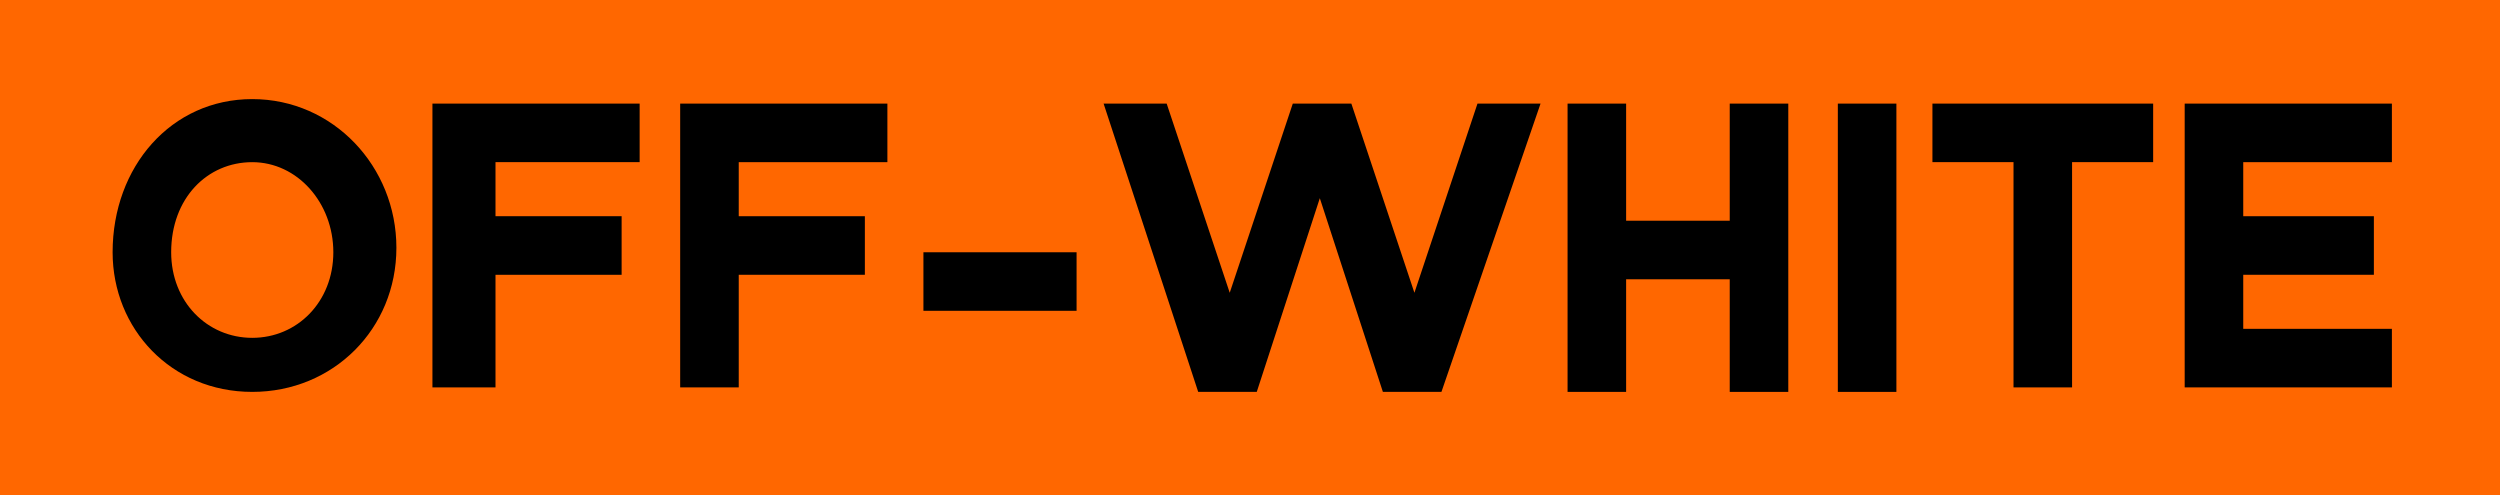
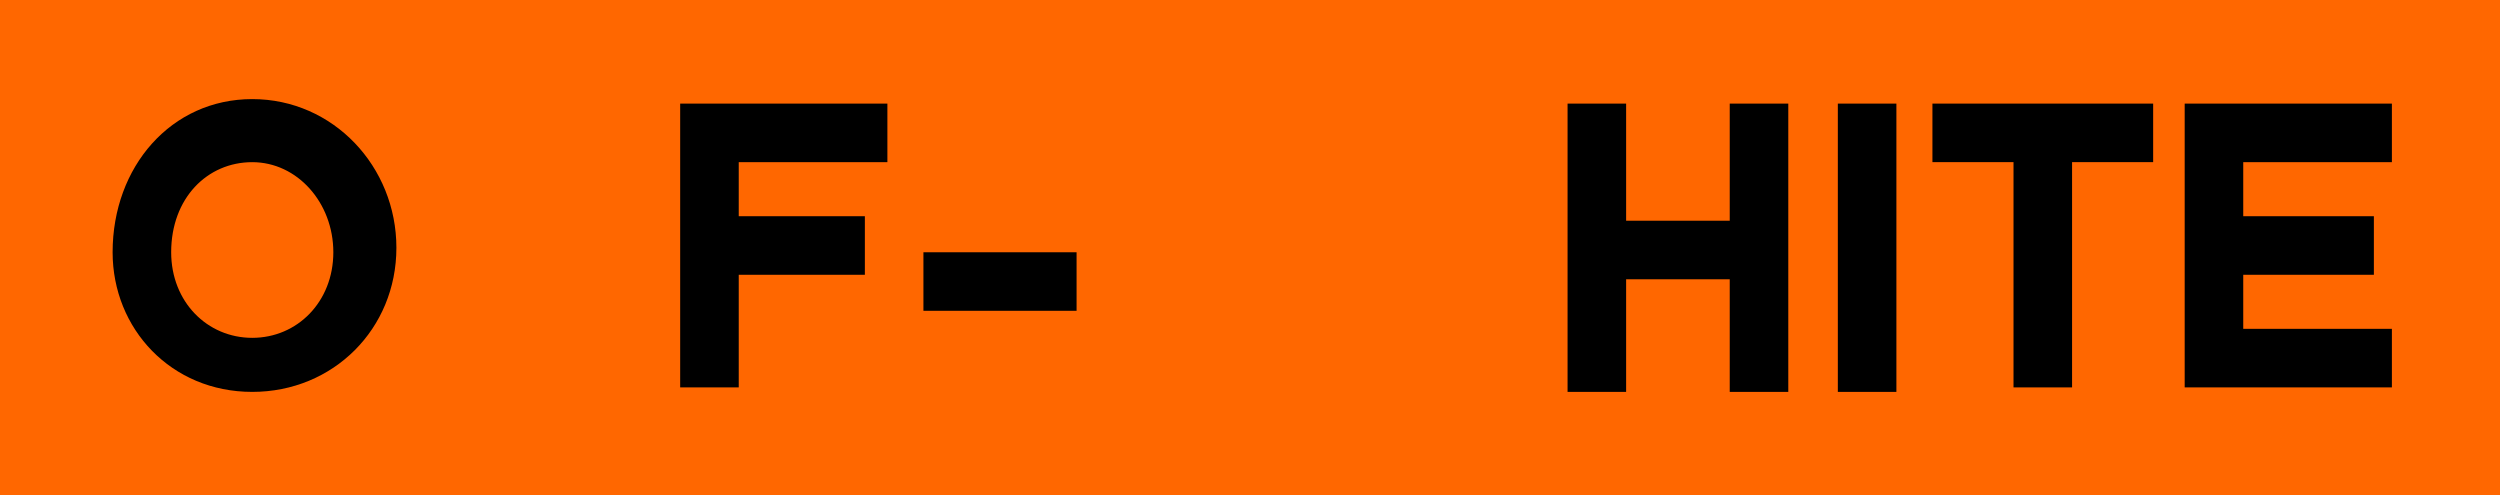
<svg xmlns="http://www.w3.org/2000/svg" id="Layer_1" x="0px" y="0px" viewBox="0 0 55.5 11" style="enable-background:new 0 0 55.5 11;" xml:space="preserve">
  <style type="text/css"> .st0{fill:#FF6700;} .st1{enable-background:new ;} </style>
  <rect x="0" y="0" class="st0" width="55.5" height="11" />
  <g class="st1">
    <path d="M-3.5,58.3l2.4,4.9l2.4-4.9h1.4v6.4H1.4V61l-1.8,3.7h-1.4L-3.5,61v3.7h-1.3v-6.4H-3.5z" />
    <path d="M6.7,58.2c1.8,0,3.2,1.5,3.2,3.3c0,1.8-1.4,3.2-3.2,3.2s-3.1-1.4-3.1-3.2C3.6,59.7,4.9,58.2,6.7,58.2z M4.9,61.6 c0,1.1,0.8,1.9,1.8,1.9s1.8-0.8,1.8-1.9c0-1.1-0.8-2-1.8-2S4.9,60.4,4.9,61.6z" />
    <path d="M10.7,64.7v-6.4h1.4l2.9,4.3v-4.3h1.3v6.4h-1.4l-2.9-4.3v4.3H10.7z" />
    <path d="M20.4,58.2c1,0,1.9,0.5,2.5,1.3l-1.1,0.8c-0.3-0.5-0.8-0.8-1.5-0.8c-1,0-1.8,0.9-1.8,2c0,1.1,0.8,1.9,1.8,1.9 c0.6,0,1.2-0.3,1.5-0.8l1.1,0.7c-0.5,0.9-1.5,1.5-2.6,1.5c-1.8,0-3.1-1.4-3.1-3.2C17.2,59.7,18.6,58.2,20.4,58.2z" />
    <path d="M23.7,64.7v-6.4H25v5h3.3v1.3H23.7z" />
    <path d="M33.5,58.3v1.3h-3.3v1.2H33v1.3h-2.9v1.2h3.3v1.3h-4.6v-6.4H33.5z" />
    <path d="M34.3,64.7v-6.4h2.2c1.4,0,2.3,0.7,2.3,2.1c0,1-0.5,1.7-1.4,1.9l1.7,2.4l-1.4,0l-1.6-2.3h-0.5v2.3H34.3z M35.6,61.1h0.9 c0.7,0,1-0.2,1-0.7c0-0.4-0.3-0.7-1-0.7h-0.9V61.1z" />
  </g>
  <g class="st1">
    <path d="M5.6,2.2c1.8,0,3.2,1.5,3.2,3.3c0,1.8-1.4,3.2-3.2,3.2S2.5,7.3,2.5,5.6C2.5,3.7,3.8,2.2,5.6,2.2z M3.8,5.6 c0,1.1,0.8,1.9,1.8,1.9c1,0,1.8-0.8,1.8-1.9c0-1.1-0.8-2-1.8-2C4.6,3.6,3.8,4.4,3.8,5.6z" />
-     <path d="M14.2,2.3v1.3H11v1.2h2.8v1.3H11v2.5H9.6V2.3H14.2z" />
    <path d="M19.7,2.3v1.3h-3.3v1.2h2.8v1.3h-2.8v2.5h-1.3V2.3H19.7z" />
    <path d="M23.9,5.6v1.3h-3.4V5.6H23.9z" />
-     <path d="M25.9,2.3l1.4,4.2l1.4-4.2H30l1.4,4.2l1.4-4.2h1.4L32,8.7h-1.3l-1.4-4.3l-1.4,4.3h-1.3l-2.1-6.4H25.9z" />
    <path d="M36.1,2.3v2.6h2.3V2.3h1.3v6.4h-1.3V6.2h-2.3v2.5h-1.3V2.3H36.1z" />
    <path d="M42.1,2.3v6.4h-1.3V2.3H42.1z" />
    <path d="M47.8,2.3v1.3h-1.8v5h-1.3v-5h-1.8V2.3H47.8z" />
    <path d="M53.1,2.3v1.3h-3.3v1.2h2.9v1.3h-2.9v1.2h3.3v1.3h-4.6V2.3H53.1z" />
  </g>
</svg>